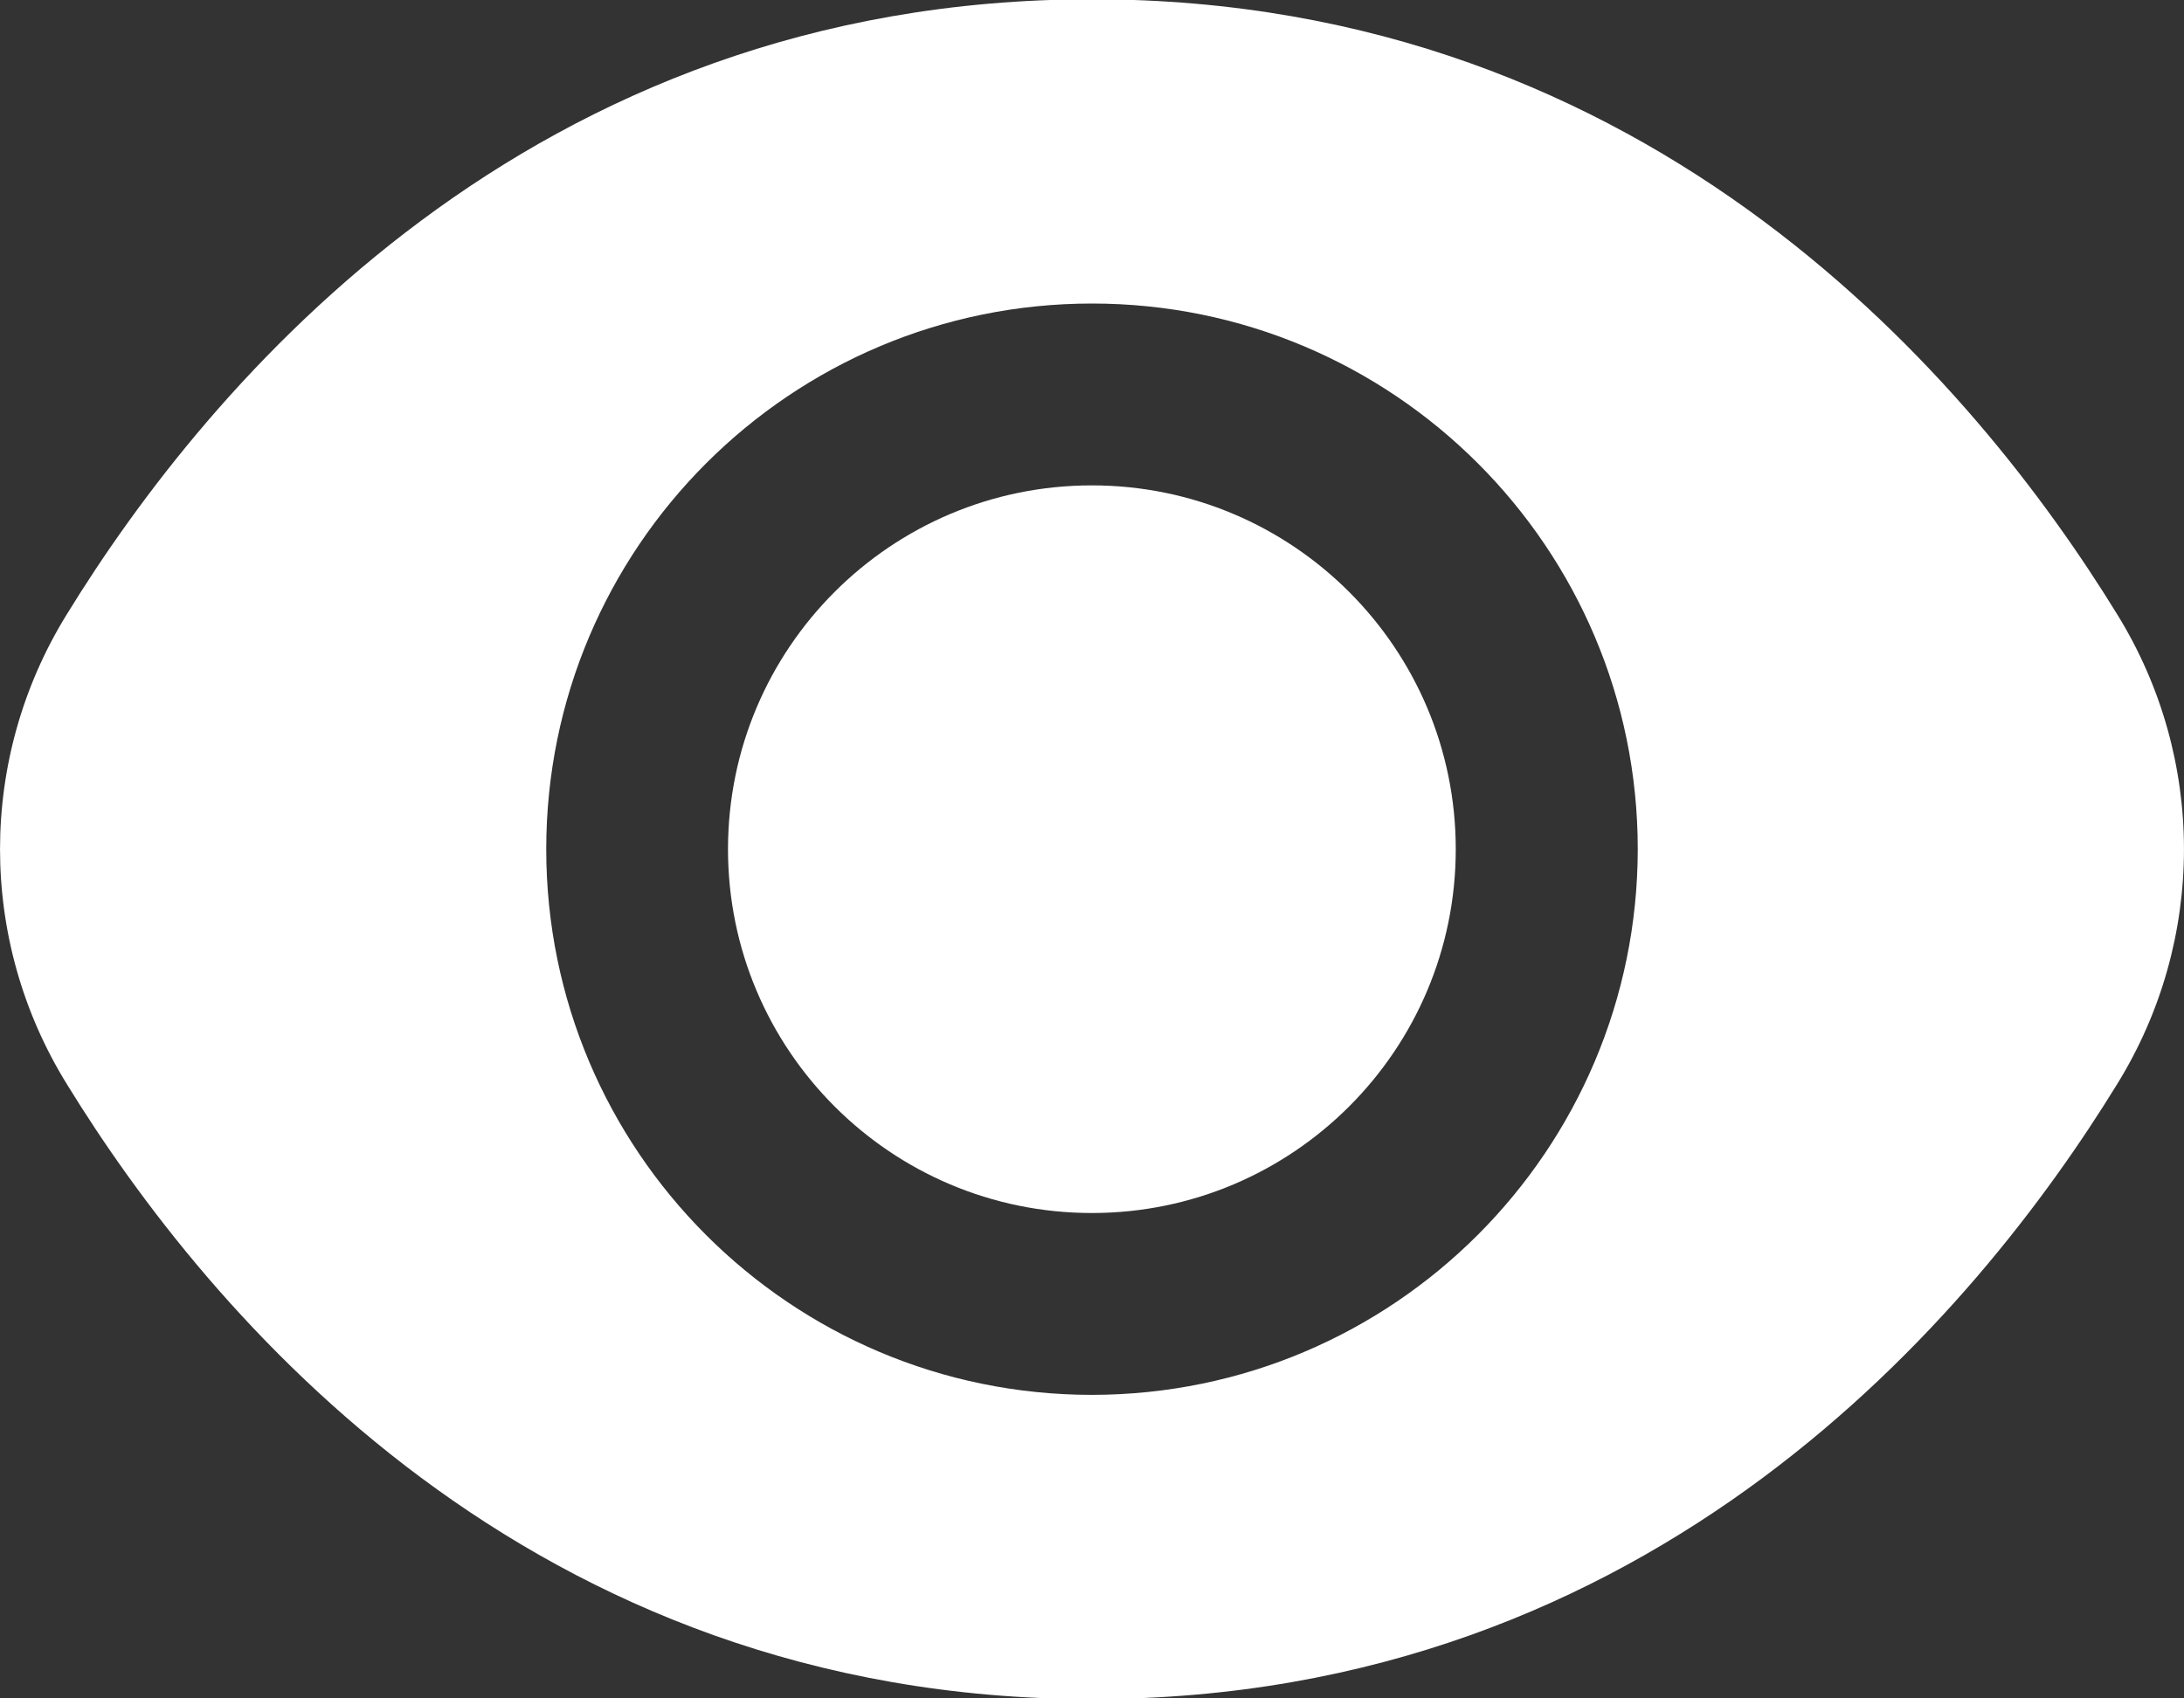
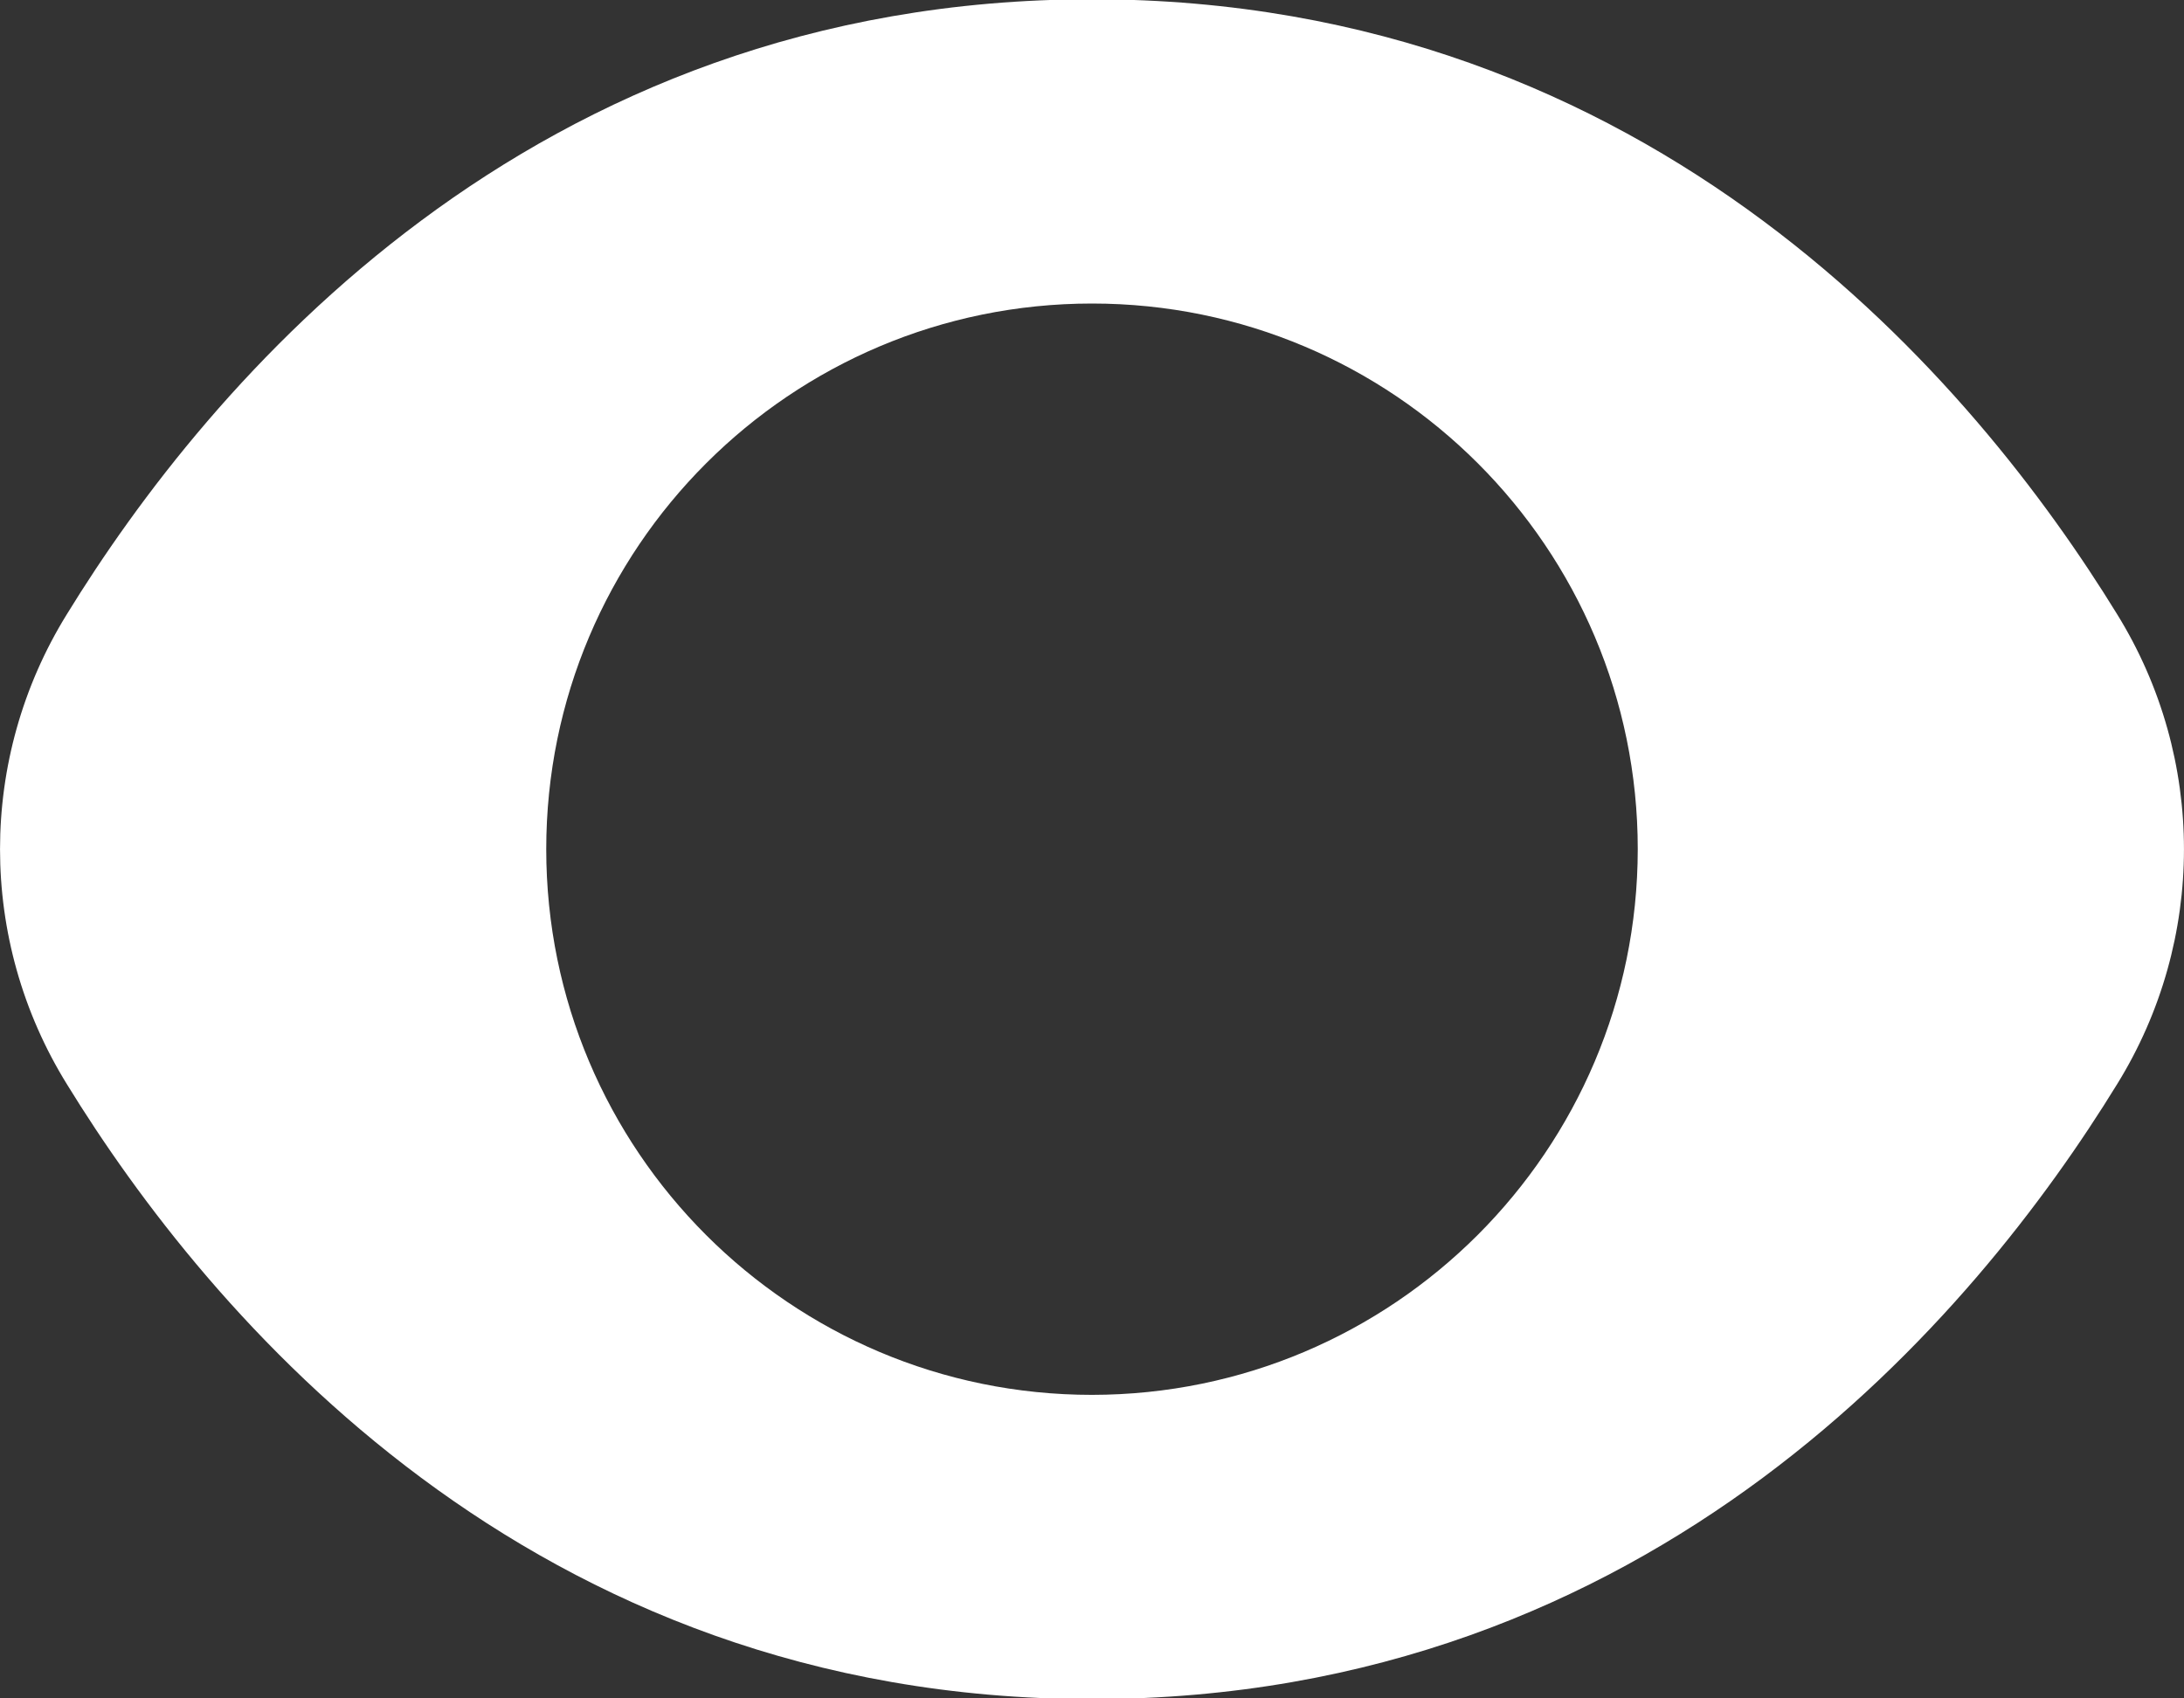
<svg xmlns="http://www.w3.org/2000/svg" width="18" height="14" viewBox="0 0 18 14" fill="none">
  <rect x="0" y="0" width="18" height="14" fill="#333333" stroke="none" />
-   <path d="M8.999 9.999C10.655 9.999 11.998 8.656 11.998 7C11.998 5.344 10.655 4.001 8.999 4.001C7.343 4.001 6 5.344 6 7C6 8.656 7.343 9.999 8.999 9.999Z" fill="white" />
  <path d="M17.45 5.065C16.287 3.171 13.642 -0.006 9 -0.006C4.358 -0.006 1.713 3.171 0.55 5.065C-0.183 6.251 -0.183 7.749 0.55 8.935C1.713 10.829 4.358 14.006 9 14.006C13.642 14.006 16.287 10.829 17.45 8.935C18.183 7.749 18.183 6.251 17.45 5.065ZM9 11.498C6.516 11.498 4.502 9.484 4.502 7C4.502 4.516 6.516 2.502 9 2.502C11.484 2.502 13.498 4.516 13.498 7C13.496 9.483 11.483 11.496 9 11.498Z" fill="white" />
</svg>